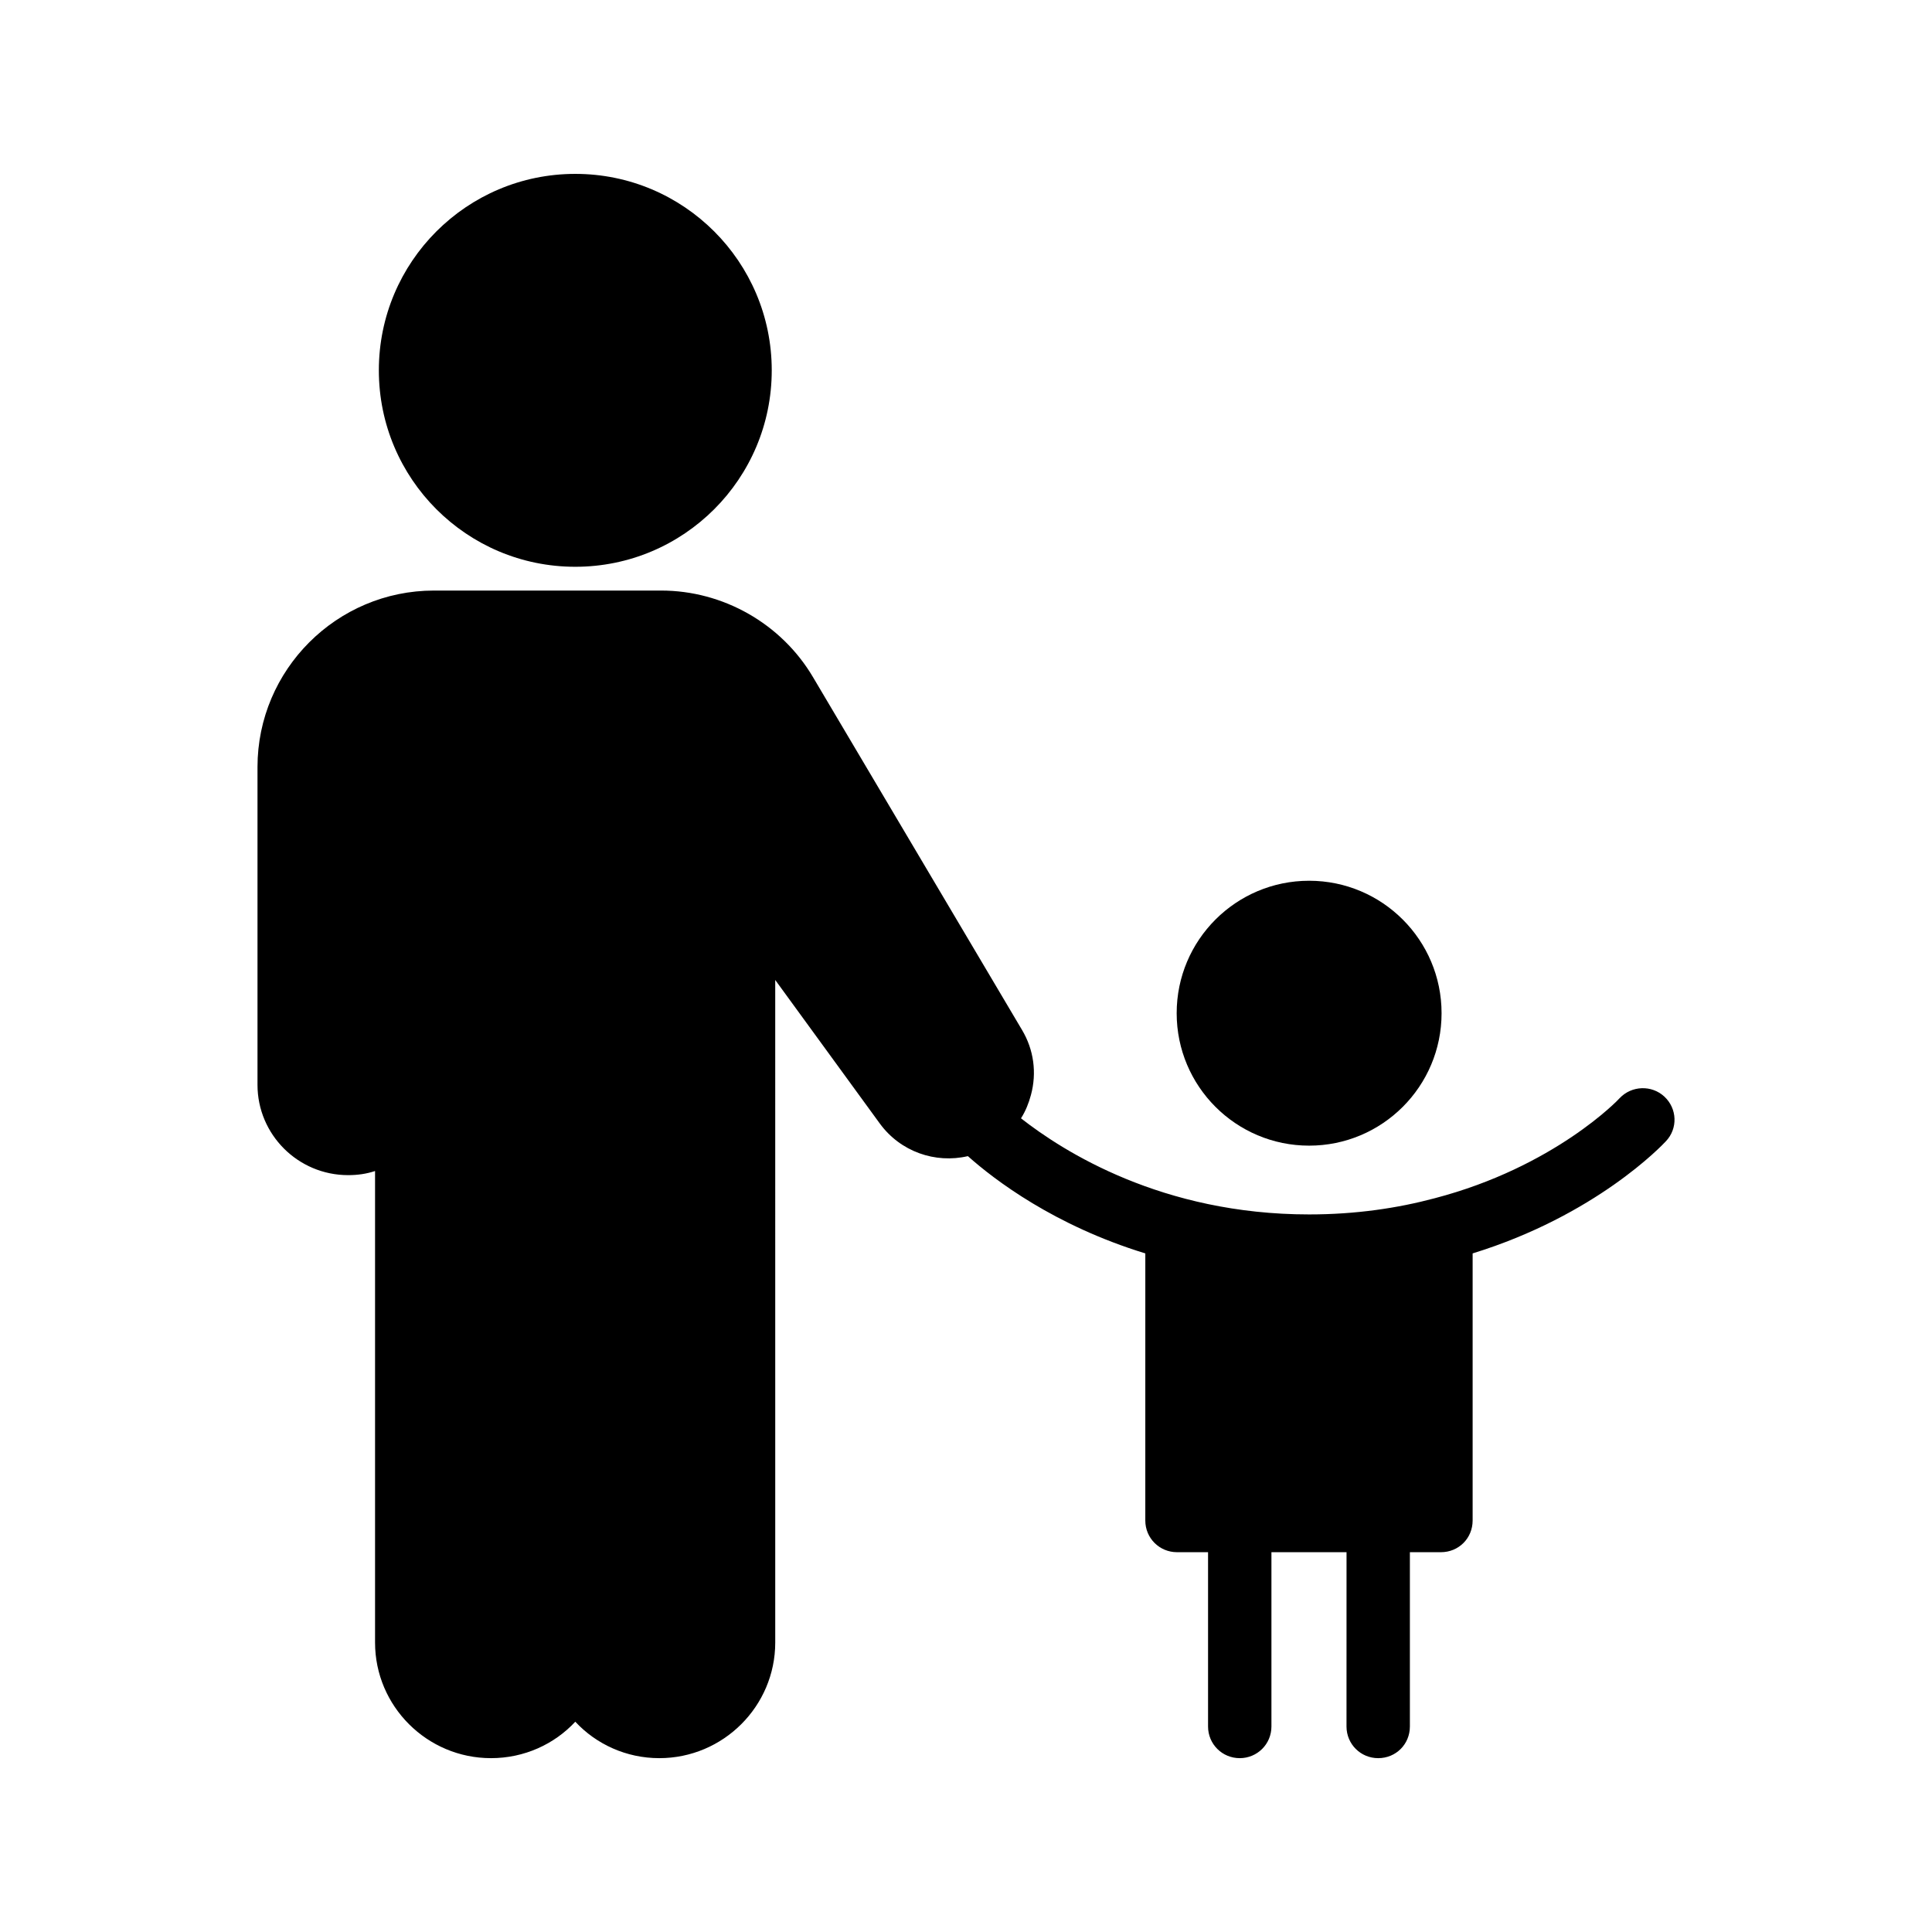
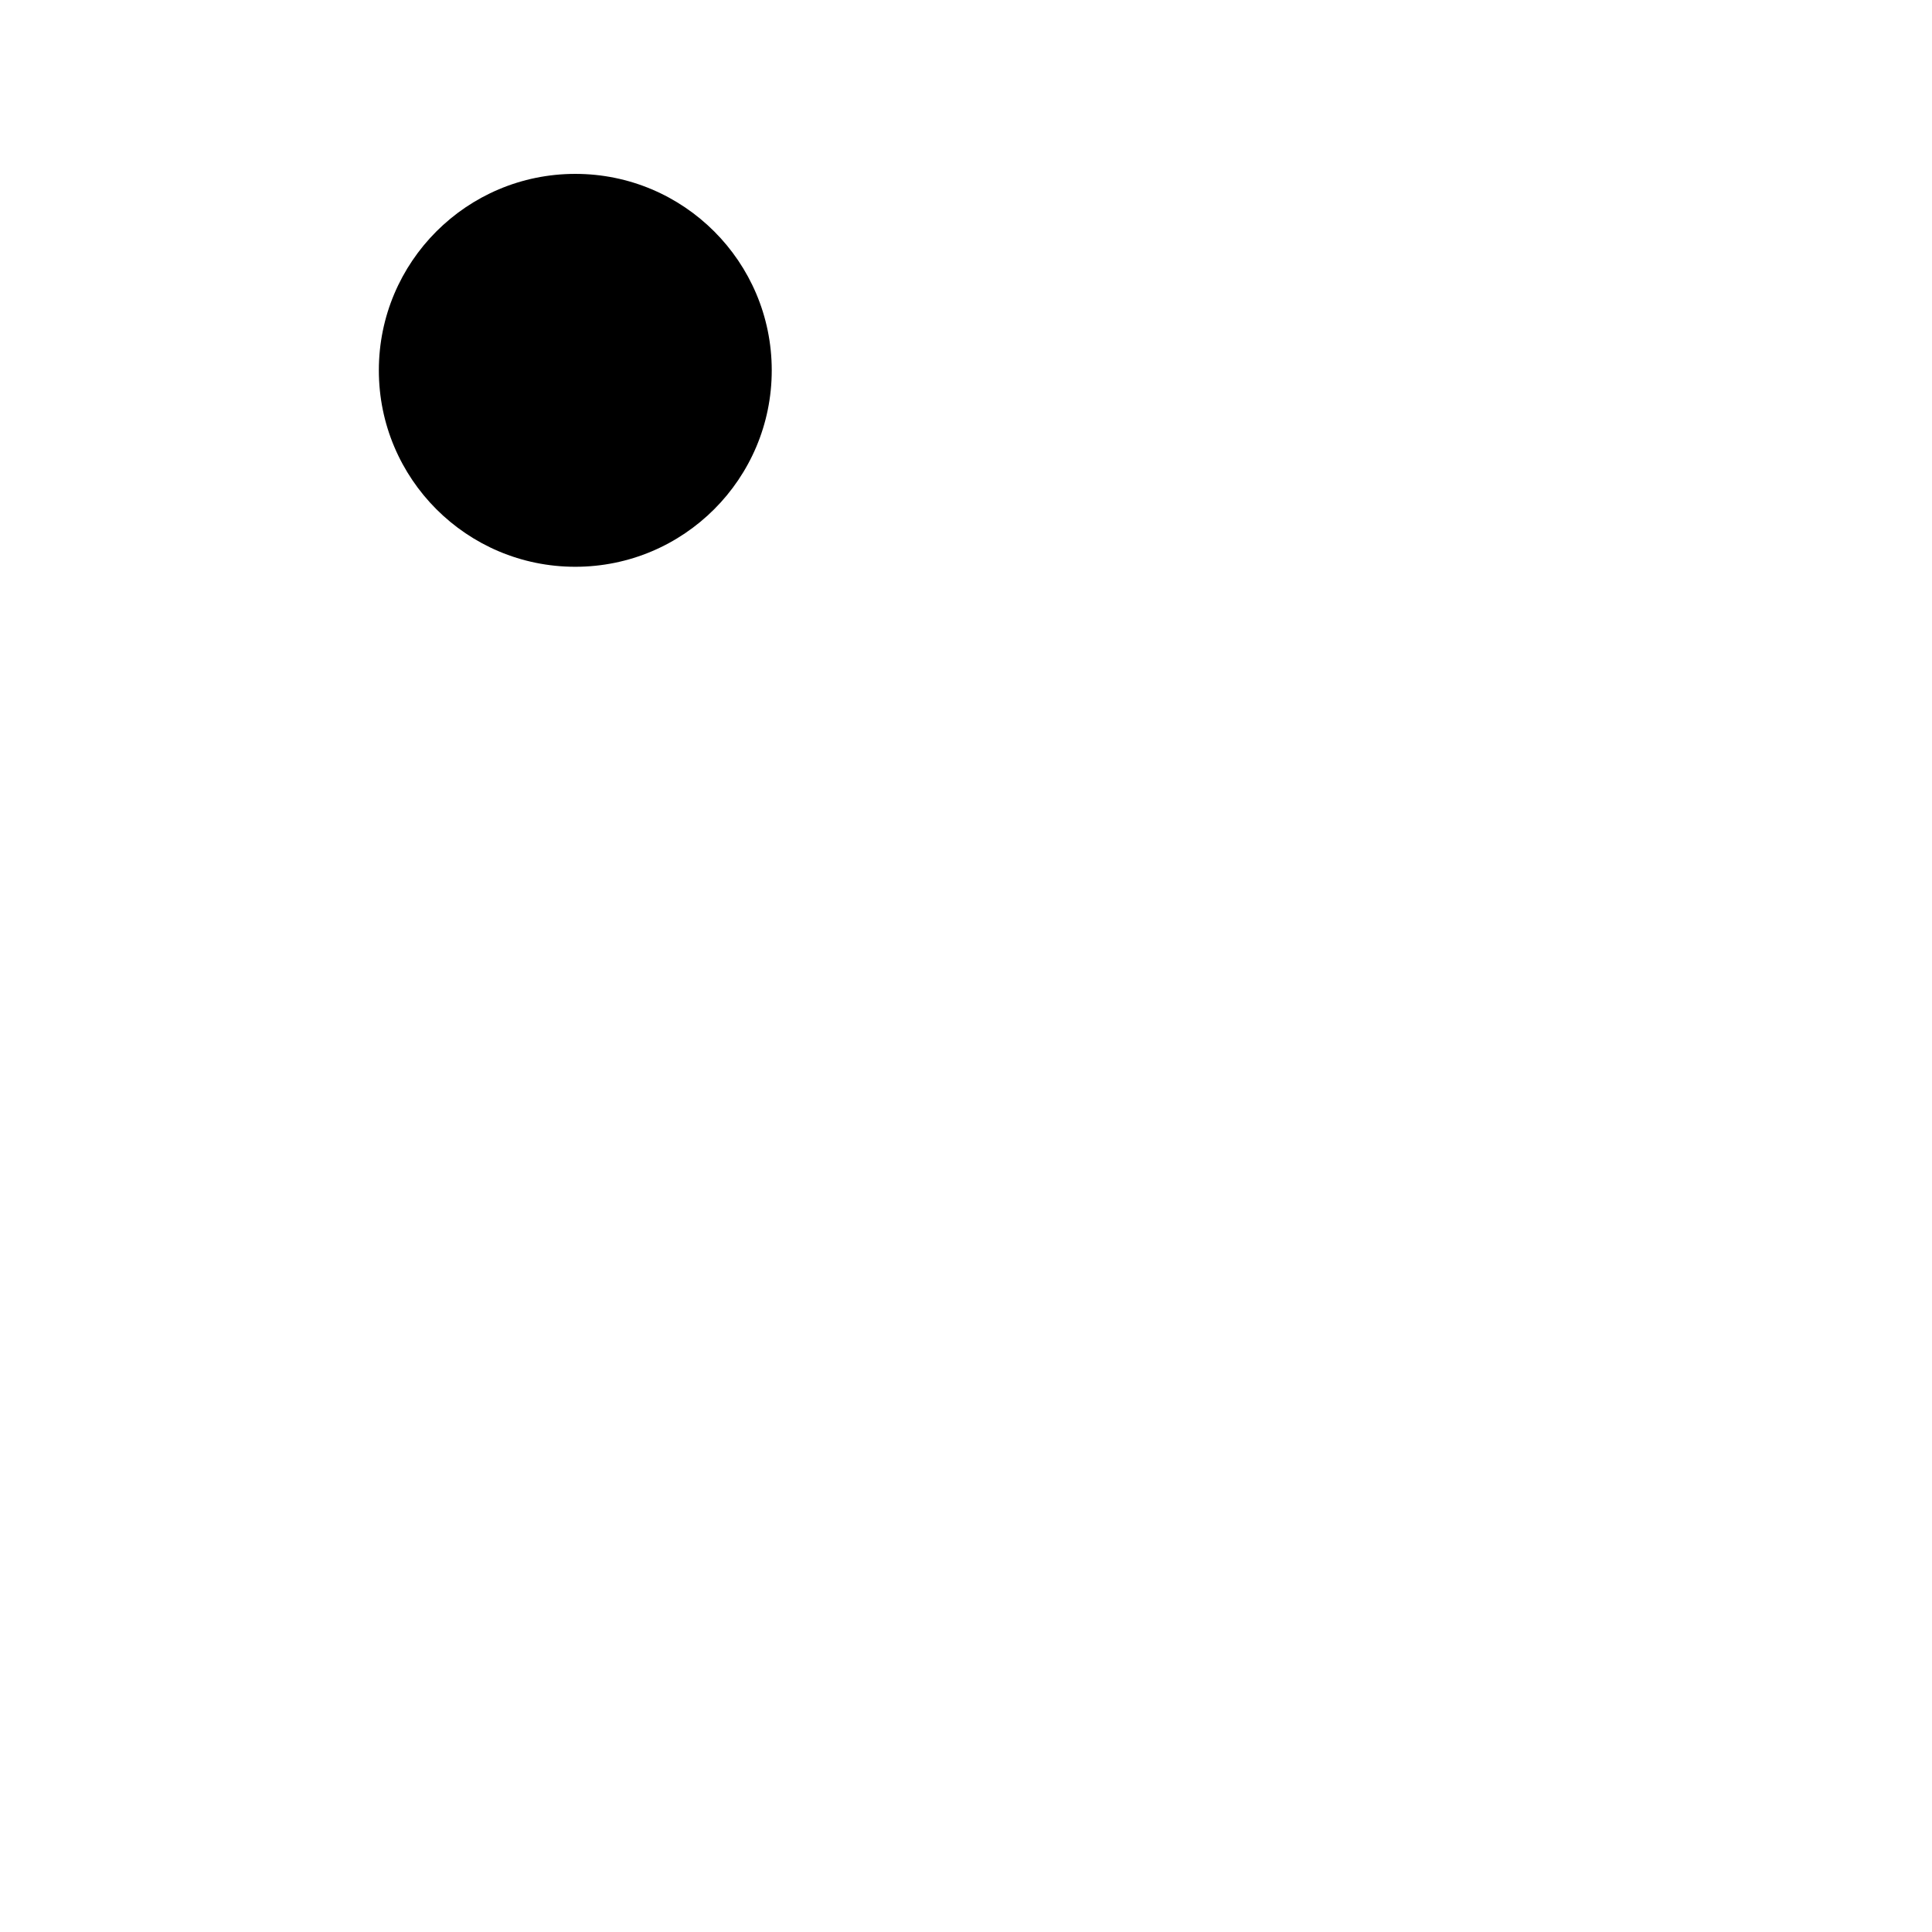
<svg xmlns="http://www.w3.org/2000/svg" fill="#000000" width="800px" height="800px" version="1.1" viewBox="144 144 512 512">
  <g>
-     <path d="m526.03 412.51c0 19.383-15.715 35.098-35.098 35.098-19.387 0-35.102-15.715-35.102-35.098 0-19.387 15.715-35.102 35.102-35.102 19.383 0 35.098 15.715 35.098 35.102" />
    <path d="m348.52 242.14c0 28.754-23.309 52.062-52.062 52.062-28.75 0-52.059-23.309-52.059-52.062 0-28.75 23.309-52.059 52.059-52.059 28.754 0 52.062 23.309 52.062 52.059" />
-     <path d="m212.24 347.27v84.223c0 13.184 10.75 23.93 24.016 23.93 2.519 0 4.871-0.336 7.137-1.09v124.95c0 16.875 13.77 30.645 30.73 30.645 8.816 0 16.793-3.695 22.336-9.656 5.543 5.965 13.52 9.656 22.254 9.656 16.961 0 30.734-13.77 30.734-30.648l-0.004-175.58 27.711 38.039c5.457 7.473 14.695 10.664 23.344 8.648 7.055 6.297 22.922 18.391 47.023 25.777l-0.004 70.785c0 4.703 3.777 8.398 8.398 8.398h8.23v46.184c0 4.703 3.777 8.398 8.398 8.398 4.617 0 8.398-3.695 8.398-8.398v-46.184h19.902l-0.008 46.184c0 4.703 3.777 8.398 8.398 8.398 4.703 0 8.398-3.695 8.398-8.398v-46.184h8.23c4.703 0 8.398-3.695 8.398-8.398v-70.785c32.664-10.074 50.211-28.633 51.219-29.723 3.191-3.359 3.023-8.648-0.418-11.84-3.359-3.106-8.648-2.938-11.84 0.418-0.168 0.25-17.215 18.223-49.039 26.535-9.742 2.602-20.824 4.281-33.25 4.281-39.047 0-65.16-16.711-76.328-25.441v-0.086c1.176-1.848 2.016-3.945 2.602-6.129 1.594-5.879 0.754-12.008-2.352-17.215l-55.418-93.539c-8.398-14.191-23.848-22.922-40.223-22.922h-60.207c-25.777 0-46.77 20.992-46.77 46.77z" />
  </g>
</svg>